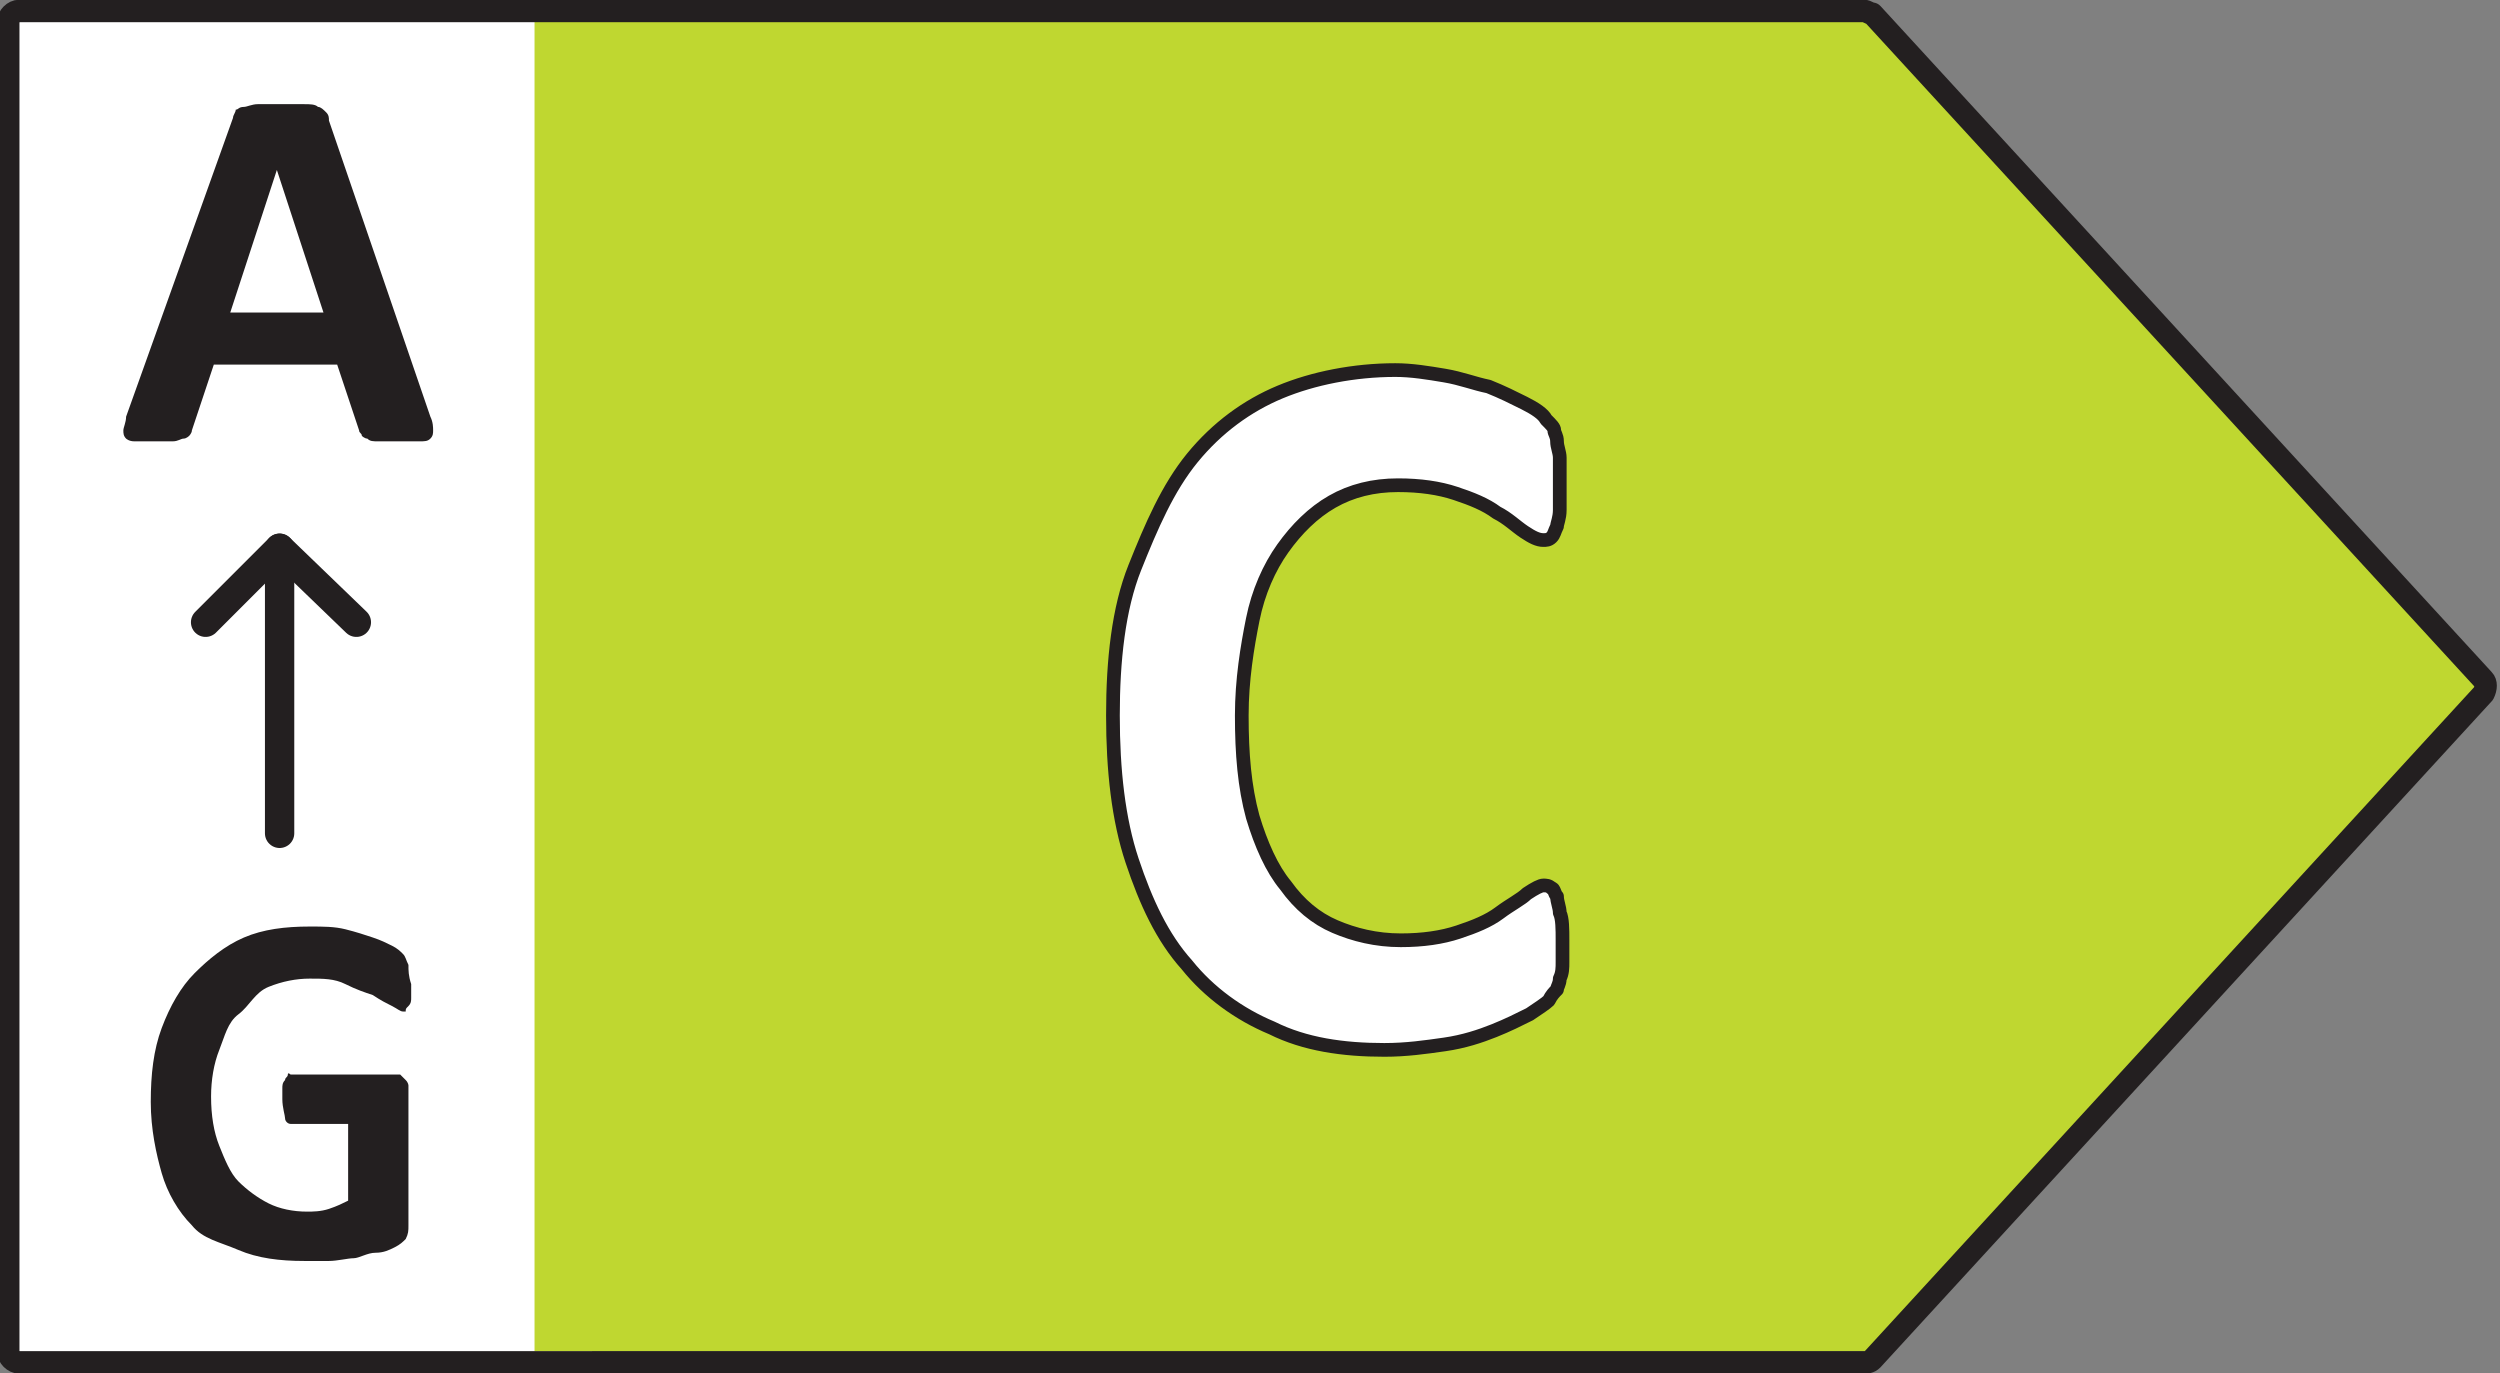
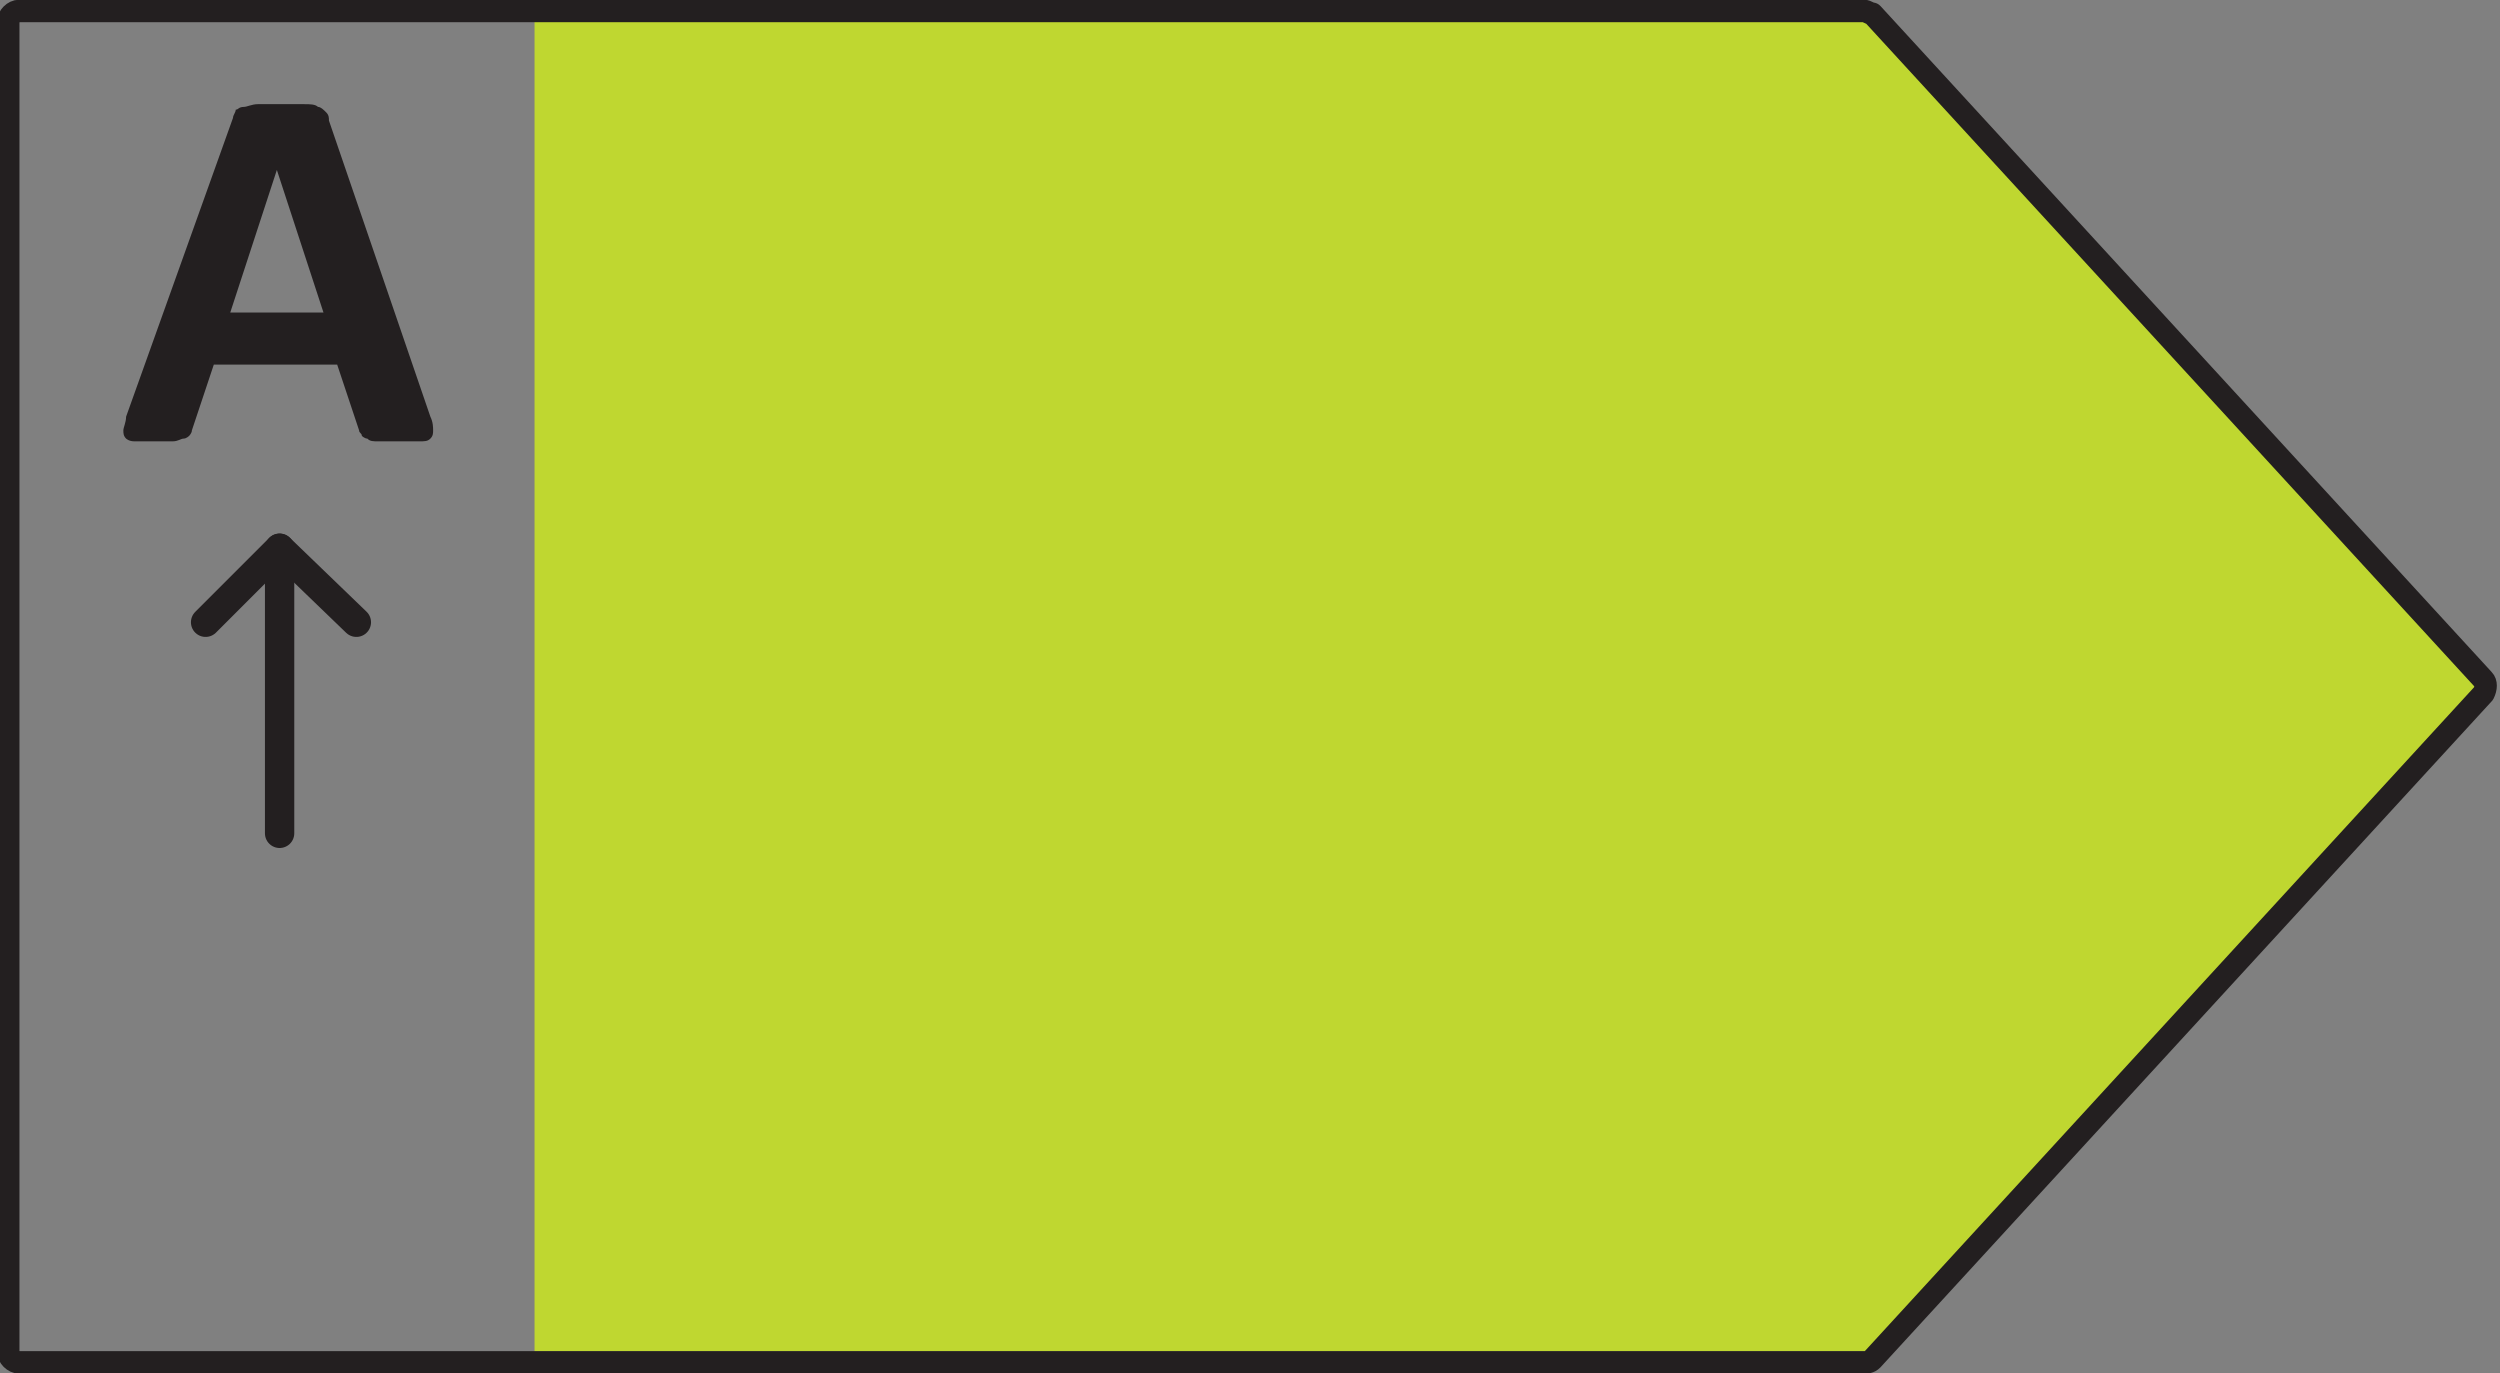
<svg xmlns="http://www.w3.org/2000/svg" version="1.1" id="Layer_1" x="0px" y="0px" viewBox="0 0 91.2 50.1" style="enable-background:new 0 0 91.2 50.1;" xml:space="preserve">
  <rect x="0" y="0" width="91.2" height="50.1" fill="#808080" stroke="none" />
  <style type="text/css">
	.st0{fill:#FFFFFF;}
	.st1{fill:#BFD730;}
	.st2{fill:none;stroke:#231F20;stroke-width:0.82;stroke-linecap:round;stroke-linejoin:round;}
	.st3{fill:#231F20;}
	.st4{fill:none;stroke:#231F20;stroke-width:1.07;stroke-linecap:round;stroke-linejoin:round;}
	.st5{fill:#FFFFFF;stroke:#231F20;stroke-width:0.5;stroke-linecap:round;stroke-linejoin:round;}
</style>
  <g>
-     <rect x="0.3" y="0.7" class="st0" width="21.3" height="49" />
    <polygon class="st1" points="19.5,0.8 19.5,49.3 68.5,49.3 90.8,25.1 68.5,0.8  " />
    <path class="st2" d="M68,0.4c0.1,0,0.2,0.1,0.3,0.1l22.3,24.3c0.1,0.1,0.1,0.3,0,0.5L68.3,49.6c-0.1,0.1-0.2,0.1-0.3,0.1H0.7   c-0.2,0-0.4-0.2-0.4-0.4V0.8c0-0.2,0.2-0.4,0.4-0.4L68,0.4L68,0.4z" />
  </g>
  <g>
    <path class="st3" d="M15.7,15.2c0.1,0.2,0.1,0.4,0.1,0.5c0,0.1,0,0.2-0.1,0.3c-0.1,0.1-0.2,0.1-0.4,0.1c-0.2,0-0.4,0-0.7,0   s-0.6,0-0.8,0c-0.2,0-0.3,0-0.4-0.1c-0.1,0-0.2-0.1-0.2-0.1c0-0.1-0.1-0.1-0.1-0.2l-0.8-2.4H7.8L7,15.7c0,0.1-0.1,0.2-0.1,0.2   S6.8,16,6.7,16s-0.2,0.1-0.4,0.1s-0.4,0-0.7,0c-0.3,0-0.5,0-0.7,0c-0.2,0-0.3-0.1-0.3-0.1c-0.1-0.1-0.1-0.2-0.1-0.3   c0-0.1,0.1-0.3,0.1-0.5L8.5,4.3c0-0.1,0.1-0.2,0.1-0.3C8.7,4,8.7,3.9,8.9,3.9c0.1,0,0.3-0.1,0.5-0.1s0.4,0,0.8,0c0.4,0,0.7,0,0.9,0   c0.2,0,0.4,0,0.5,0.1c0.1,0,0.2,0.1,0.3,0.2s0.1,0.2,0.1,0.3L15.7,15.2L15.7,15.2z M10.1,6.2L10.1,6.2l-1.7,5.2h3.4L10.1,6.2   L10.1,6.2z" />
    <line class="st4" x1="10.2" y1="30.4" x2="10.2" y2="20" />
    <polyline class="st4" points="13,22.7 10.2,20 7.5,22.7  " />
-     <path class="st3" d="M15,35.9c0,0.2,0,0.3,0,0.5c0,0.1,0,0.2-0.1,0.3s-0.1,0.1-0.1,0.2c0,0-0.1,0-0.1,0c-0.1,0-0.2-0.1-0.4-0.2   c-0.2-0.1-0.4-0.2-0.7-0.4c-0.3-0.1-0.6-0.2-1-0.4s-0.8-0.2-1.3-0.2c-0.5,0-1,0.1-1.5,0.3S9.1,36.7,8.7,37S8.2,37.8,8,38.3   c-0.2,0.5-0.3,1.1-0.3,1.7c0,0.7,0.1,1.3,0.3,1.8c0.2,0.5,0.4,1,0.7,1.3s0.7,0.6,1.1,0.8c0.4,0.2,0.9,0.3,1.4,0.3   c0.2,0,0.5,0,0.8-0.1s0.5-0.2,0.7-0.3v-2.8h-2.1c-0.1,0-0.2-0.1-0.2-0.2s-0.1-0.4-0.1-0.7c0-0.2,0-0.3,0-0.4c0-0.1,0-0.2,0.1-0.3   c0-0.1,0.1-0.1,0.1-0.2s0.1,0,0.1,0h3.8c0.1,0,0.2,0,0.2,0s0.1,0.1,0.2,0.2s0.1,0.2,0.1,0.2c0,0.1,0,0.2,0,0.3v4.8   c0,0.2,0,0.3-0.1,0.5c-0.1,0.1-0.2,0.2-0.4,0.3s-0.4,0.2-0.7,0.2s-0.6,0.2-0.8,0.2s-0.6,0.1-0.9,0.1s-0.6,0-0.9,0   c-0.9,0-1.7-0.1-2.4-0.4S7.4,45.2,7,44.7c-0.5-0.5-0.9-1.2-1.1-1.9s-0.4-1.6-0.4-2.6s0.1-1.9,0.4-2.7c0.3-0.8,0.7-1.5,1.2-2   s1.1-1,1.8-1.3c0.7-0.3,1.5-0.4,2.4-0.4c0.5,0,0.9,0,1.3,0.1c0.4,0.1,0.7,0.2,1,0.3s0.5,0.2,0.7,0.3c0.2,0.1,0.3,0.2,0.4,0.3   s0.1,0.2,0.2,0.4C14.9,35.4,14.9,35.6,15,35.9L15,35.9z" />
  </g>
-   <path class="st5" d="M57,34.3c0,0.3,0,0.6,0,0.8s0,0.4-0.1,0.6c0,0.2-0.1,0.3-0.1,0.4c-0.1,0.1-0.2,0.2-0.3,0.4  c-0.1,0.1-0.4,0.3-0.7,0.5c-0.4,0.2-0.8,0.4-1.3,0.6s-1.1,0.4-1.8,0.5c-0.7,0.1-1.4,0.2-2.2,0.2c-1.5,0-2.9-0.2-4.1-0.8  c-1.2-0.5-2.3-1.3-3.1-2.3c-0.9-1-1.5-2.3-2-3.8c-0.5-1.5-0.7-3.3-0.7-5.3s0.2-3.9,0.8-5.4s1.2-2.9,2.1-4s2-1.9,3.2-2.4  s2.7-0.8,4.2-0.8c0.6,0,1.2,0.1,1.8,0.2s1.1,0.3,1.6,0.4c0.5,0.2,0.9,0.4,1.3,0.6c0.4,0.2,0.7,0.4,0.8,0.6c0.2,0.2,0.3,0.3,0.3,0.4  s0.1,0.2,0.1,0.4c0,0.2,0.1,0.4,0.1,0.6c0,0.2,0,0.5,0,0.9c0,0.4,0,0.7,0,1s-0.1,0.5-0.1,0.6c-0.1,0.2-0.1,0.3-0.2,0.4  s-0.2,0.1-0.3,0.1c-0.2,0-0.4-0.1-0.7-0.3c-0.3-0.2-0.6-0.5-1-0.7c-0.4-0.3-0.9-0.5-1.5-0.7c-0.6-0.2-1.3-0.3-2.1-0.3  c-0.9,0-1.7,0.2-2.4,0.6c-0.7,0.4-1.3,1-1.8,1.7s-0.9,1.6-1.1,2.6c-0.2,1-0.4,2.2-0.4,3.5c0,1.4,0.1,2.6,0.4,3.7  c0.3,1,0.7,1.9,1.2,2.5c0.5,0.7,1.1,1.2,1.8,1.5s1.5,0.5,2.4,0.5c0.8,0,1.5-0.1,2.1-0.3s1.1-0.4,1.5-0.7s0.8-0.5,1-0.7  c0.3-0.2,0.5-0.3,0.6-0.3c0.1,0,0.2,0,0.3,0.1c0.1,0,0.1,0.2,0.2,0.3c0,0.2,0.1,0.4,0.1,0.6C57,33.5,57,33.9,57,34.3z" />
</svg>